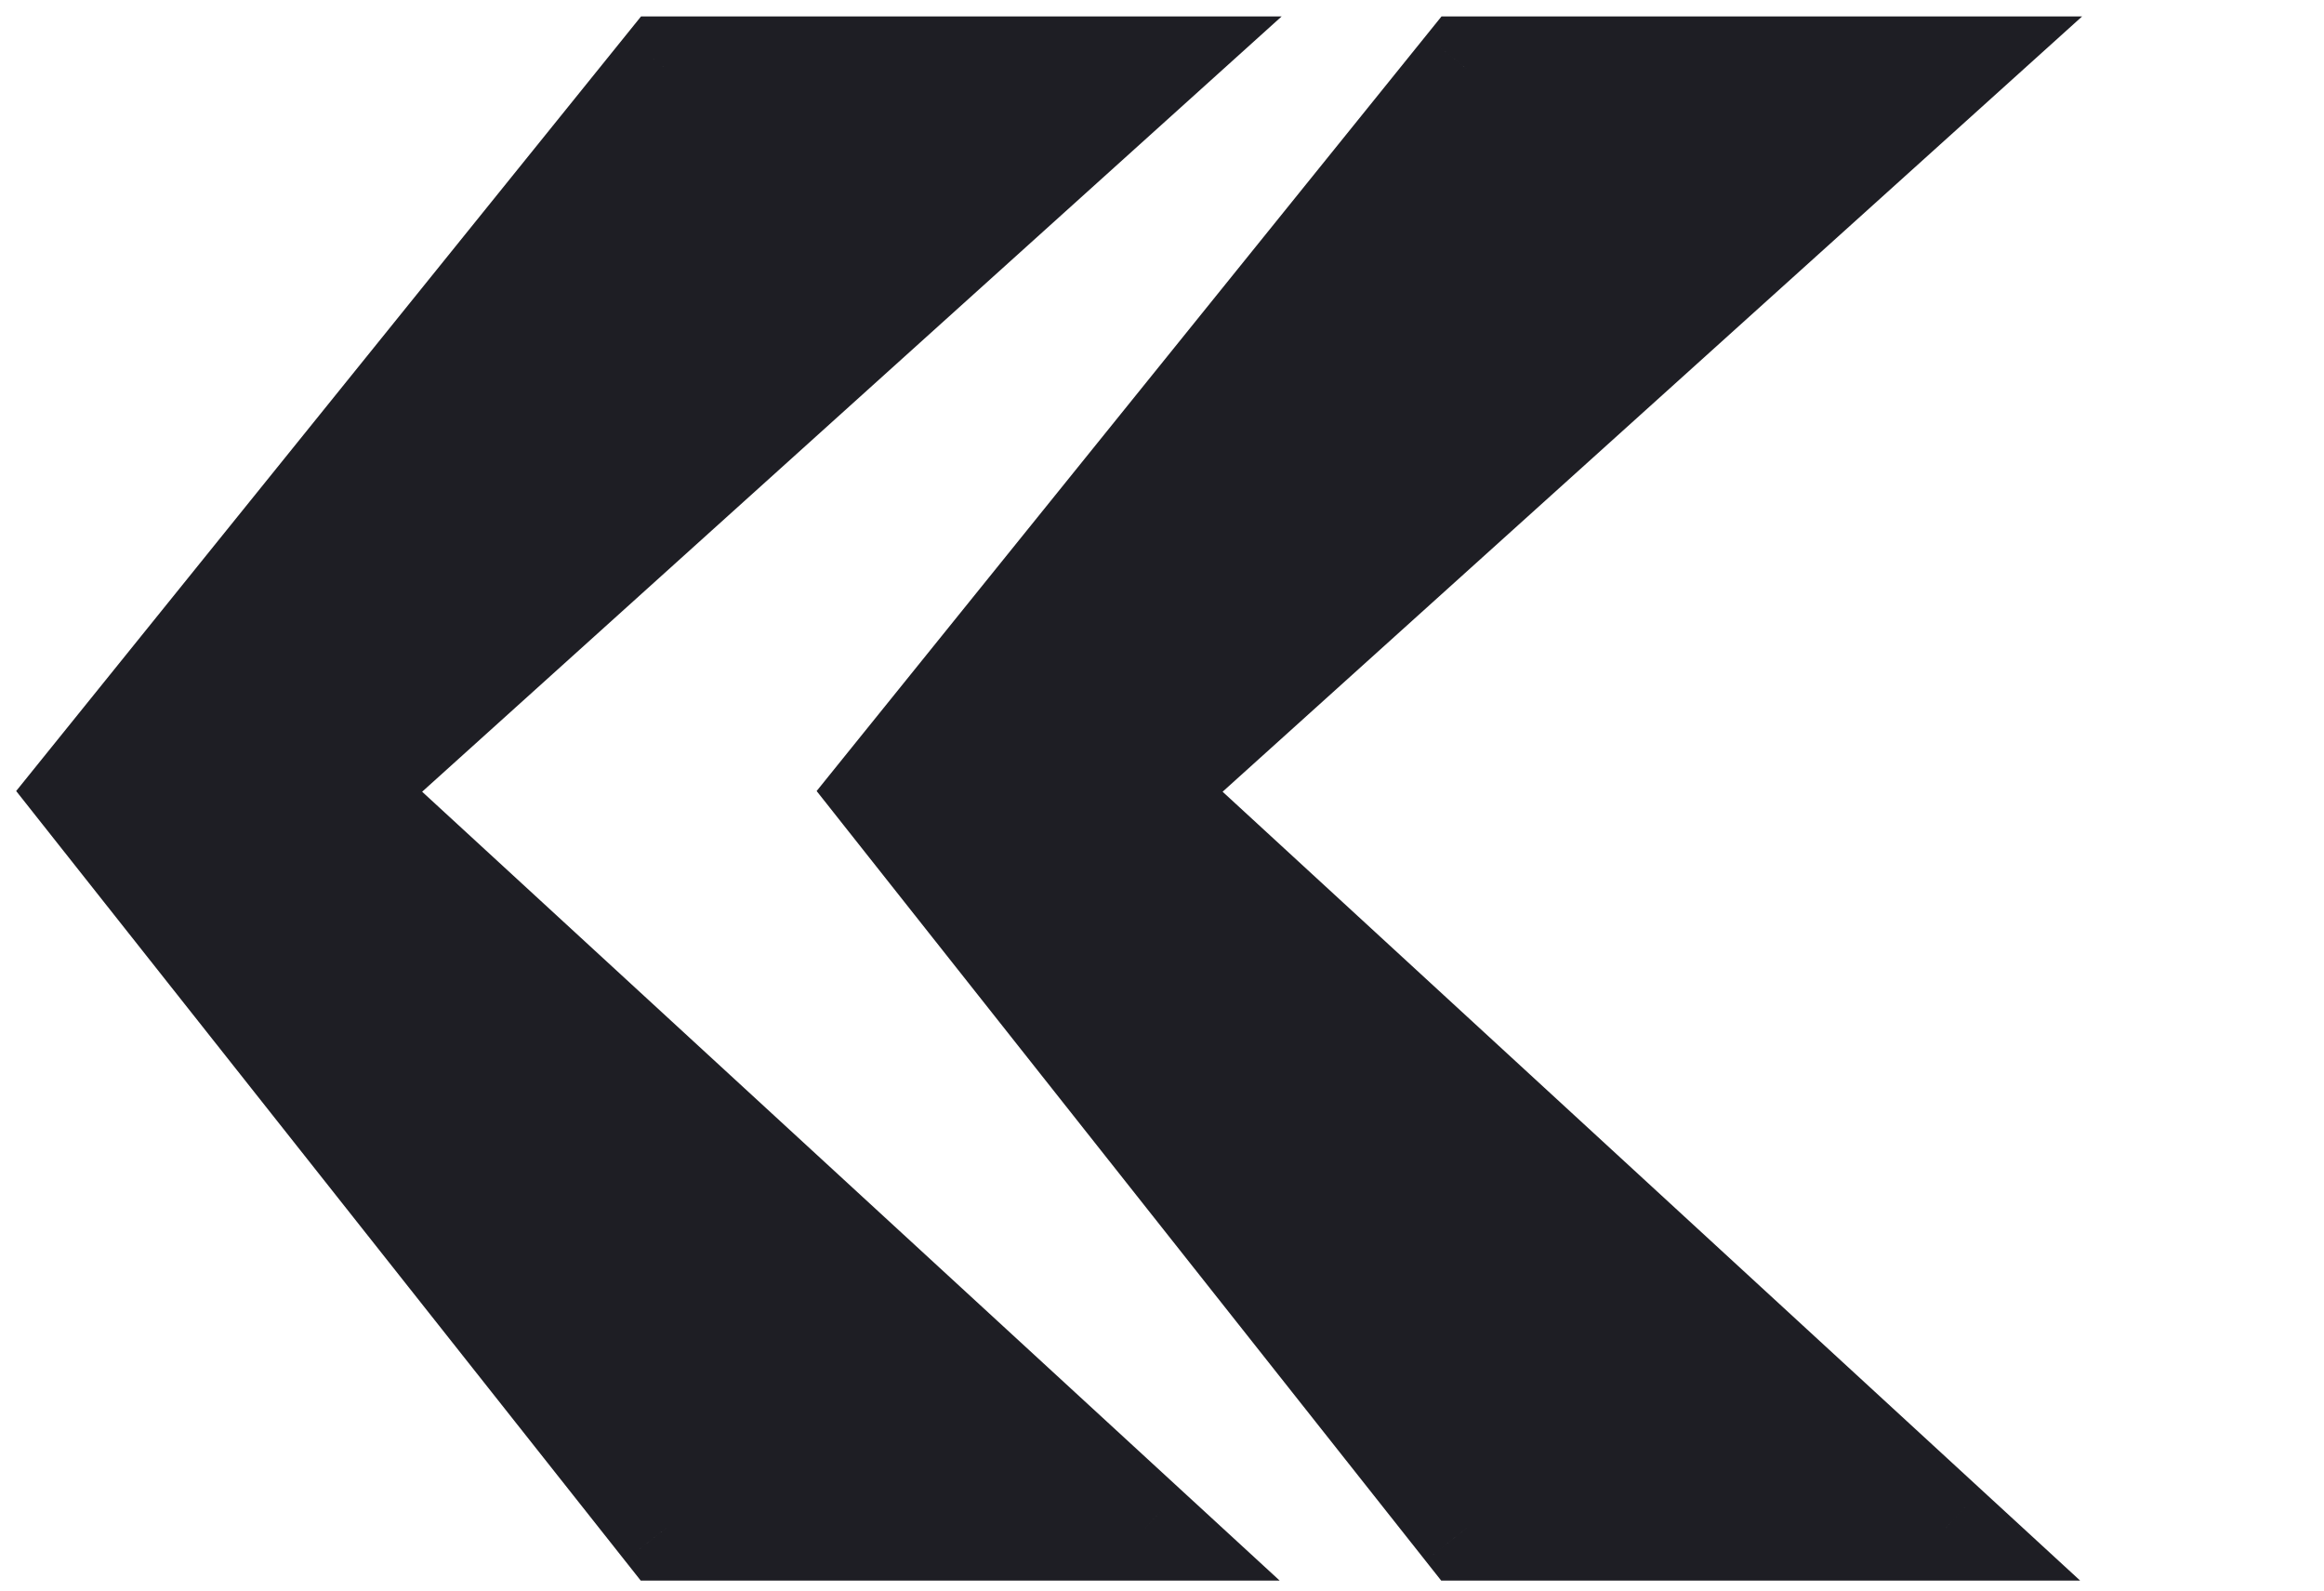
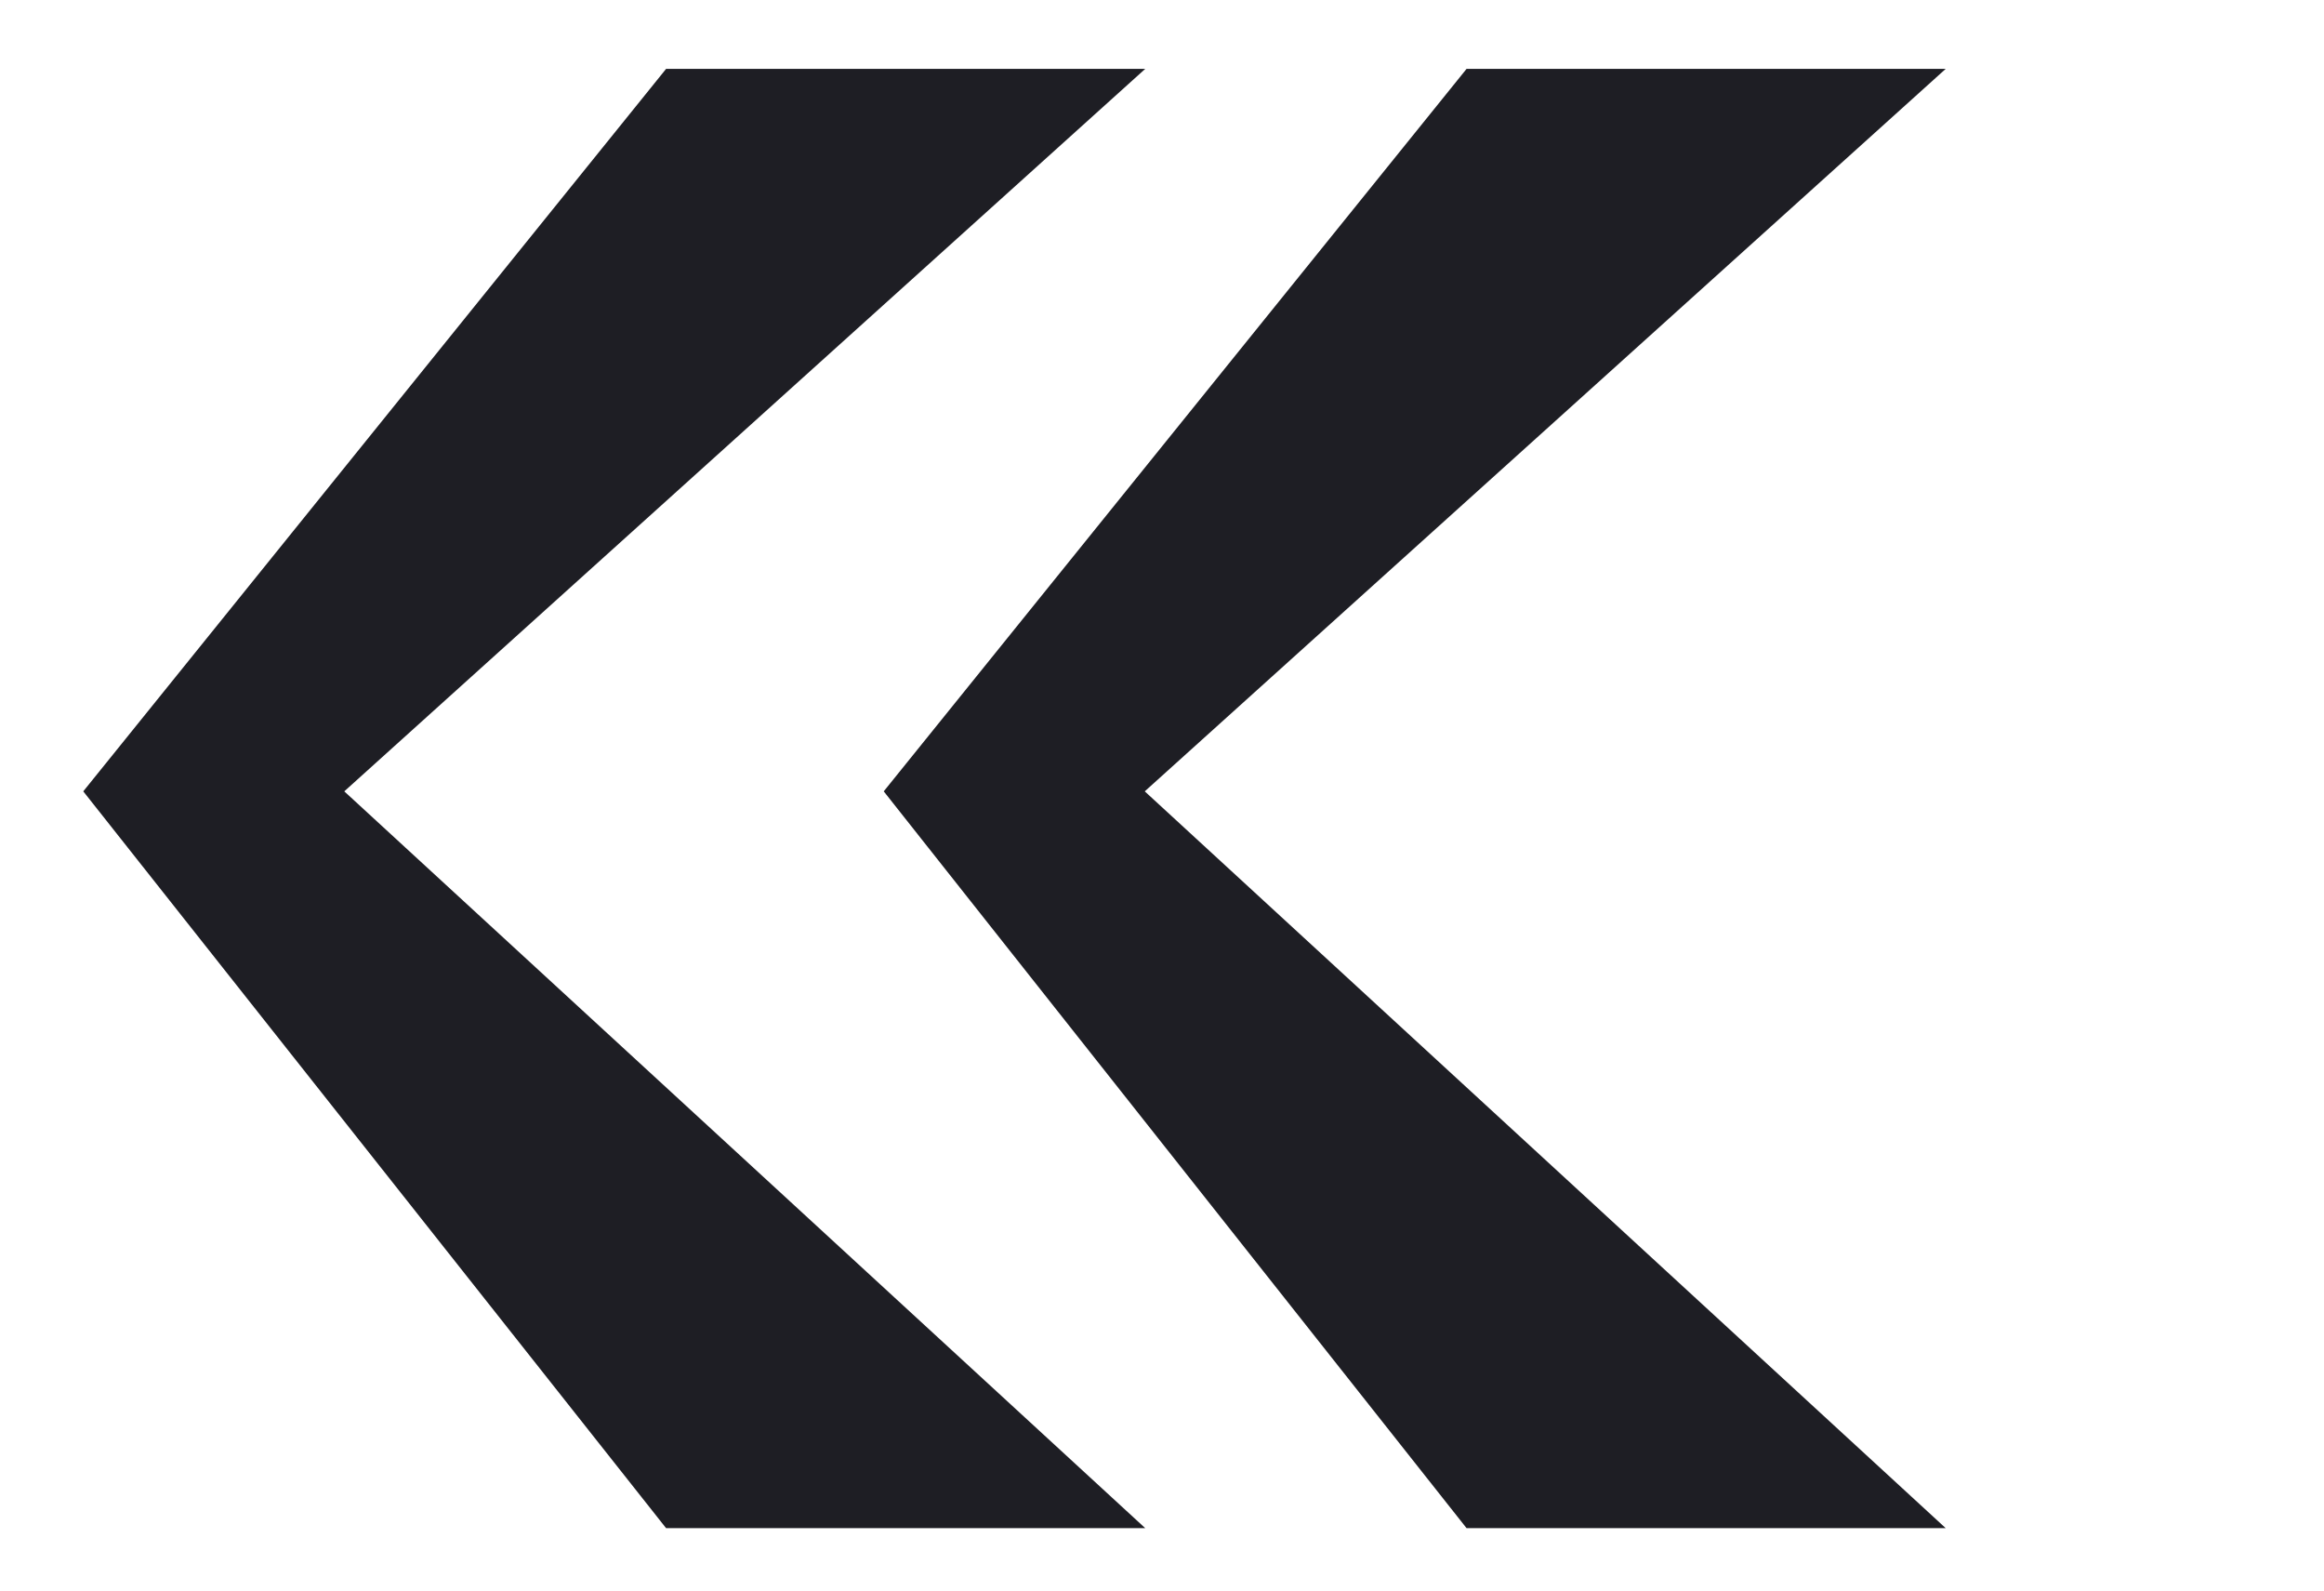
<svg xmlns="http://www.w3.org/2000/svg" width="133" height="91" viewBox="0 0 133 91" fill="none">
  <path fill-rule="evenodd" clip-rule="evenodd" d="M65.541 3.94L38.12 3.94L4.765 45.275L38.12 87.43H65.541L19.703 45.275L65.541 3.94ZM111.351 3.94L83.93 3.94L50.575 45.275L83.93 87.43H111.351L65.513 45.275L111.351 3.94Z" fill="#1E1E24" />
-   <path d="M38.12 3.94L38.12 0.94L36.686 0.94L35.785 2.056L38.12 3.94ZM65.541 3.94L67.55 6.168L73.347 0.94L65.541 0.94L65.541 3.94ZM4.765 45.275L2.43 43.391L0.925 45.257L2.412 47.137L4.765 45.275ZM38.12 87.43L35.767 89.291L36.668 90.43H38.12V87.43ZM65.541 87.43V90.43H73.235L67.571 85.222L65.541 87.43ZM19.703 45.275L17.694 43.047L15.247 45.253L17.672 47.483L19.703 45.275ZM83.93 3.94L83.93 0.94L82.496 0.94L81.595 2.056L83.93 3.94ZM111.351 3.94L113.36 6.168L119.157 0.94L111.351 0.94L111.351 3.94ZM50.575 45.275L48.24 43.391L46.735 45.257L48.222 47.137L50.575 45.275ZM83.93 87.43L81.577 89.291L82.478 90.43H83.93V87.43ZM111.351 87.43V90.43H119.045L113.381 85.222L111.351 87.43ZM65.513 45.275L63.504 43.047L61.057 45.253L63.482 47.483L65.513 45.275ZM38.12 6.94L65.541 6.94L65.541 0.94L38.12 0.94L38.12 6.94ZM7.099 47.159L40.455 5.824L35.785 2.056L2.43 43.391L7.099 47.159ZM40.472 85.568L7.117 43.414L2.412 47.137L35.767 89.291L40.472 85.568ZM65.541 84.43H38.12V90.43H65.541V84.43ZM17.672 47.483L63.51 89.638L67.571 85.222L21.734 43.067L17.672 47.483ZM63.532 1.712L17.694 43.047L21.712 47.503L67.55 6.168L63.532 1.712ZM83.93 6.94L111.351 6.94L111.351 0.94L83.93 0.94L83.93 6.94ZM52.909 47.159L86.264 5.824L81.595 2.056L48.24 43.391L52.909 47.159ZM86.282 85.568L52.927 43.414L48.222 47.137L81.577 89.291L86.282 85.568ZM111.351 84.43H83.93V90.43H111.351V84.43ZM63.482 47.483L109.32 89.638L113.381 85.222L67.544 43.067L63.482 47.483ZM109.342 1.712L63.504 43.047L67.522 47.503L113.36 6.168L109.342 1.712Z" fill="#1E1E24" />
</svg>